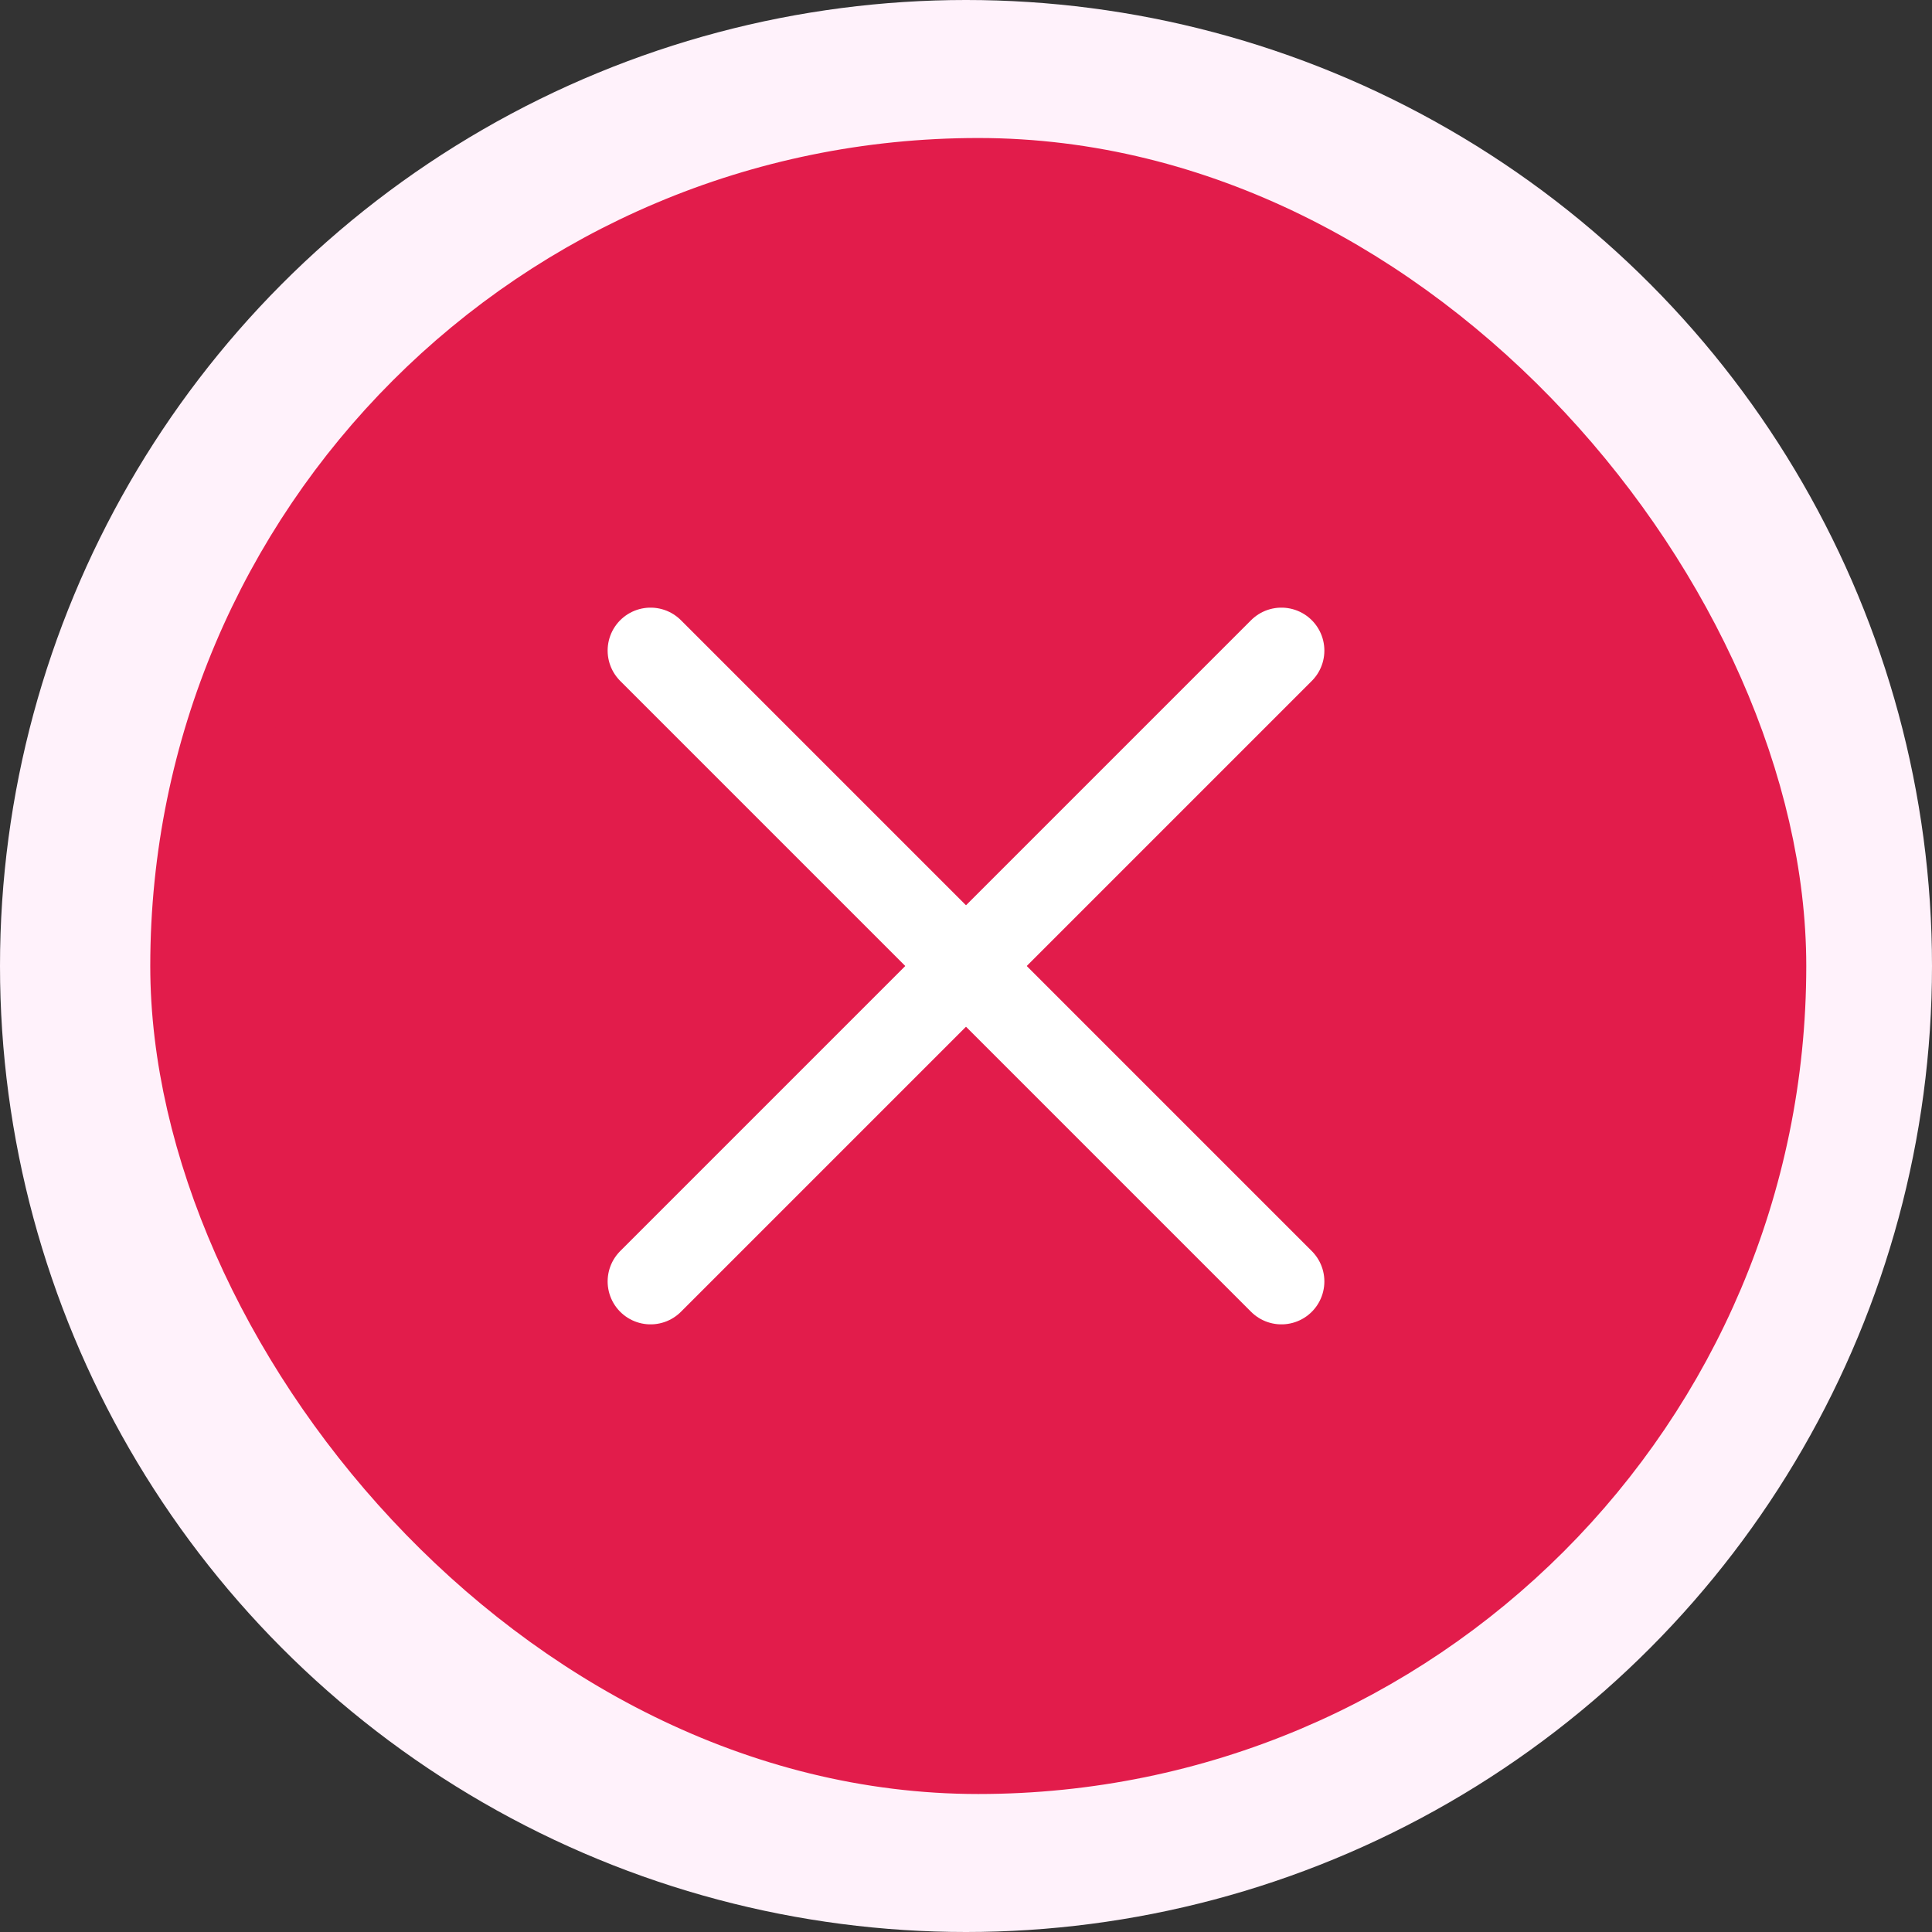
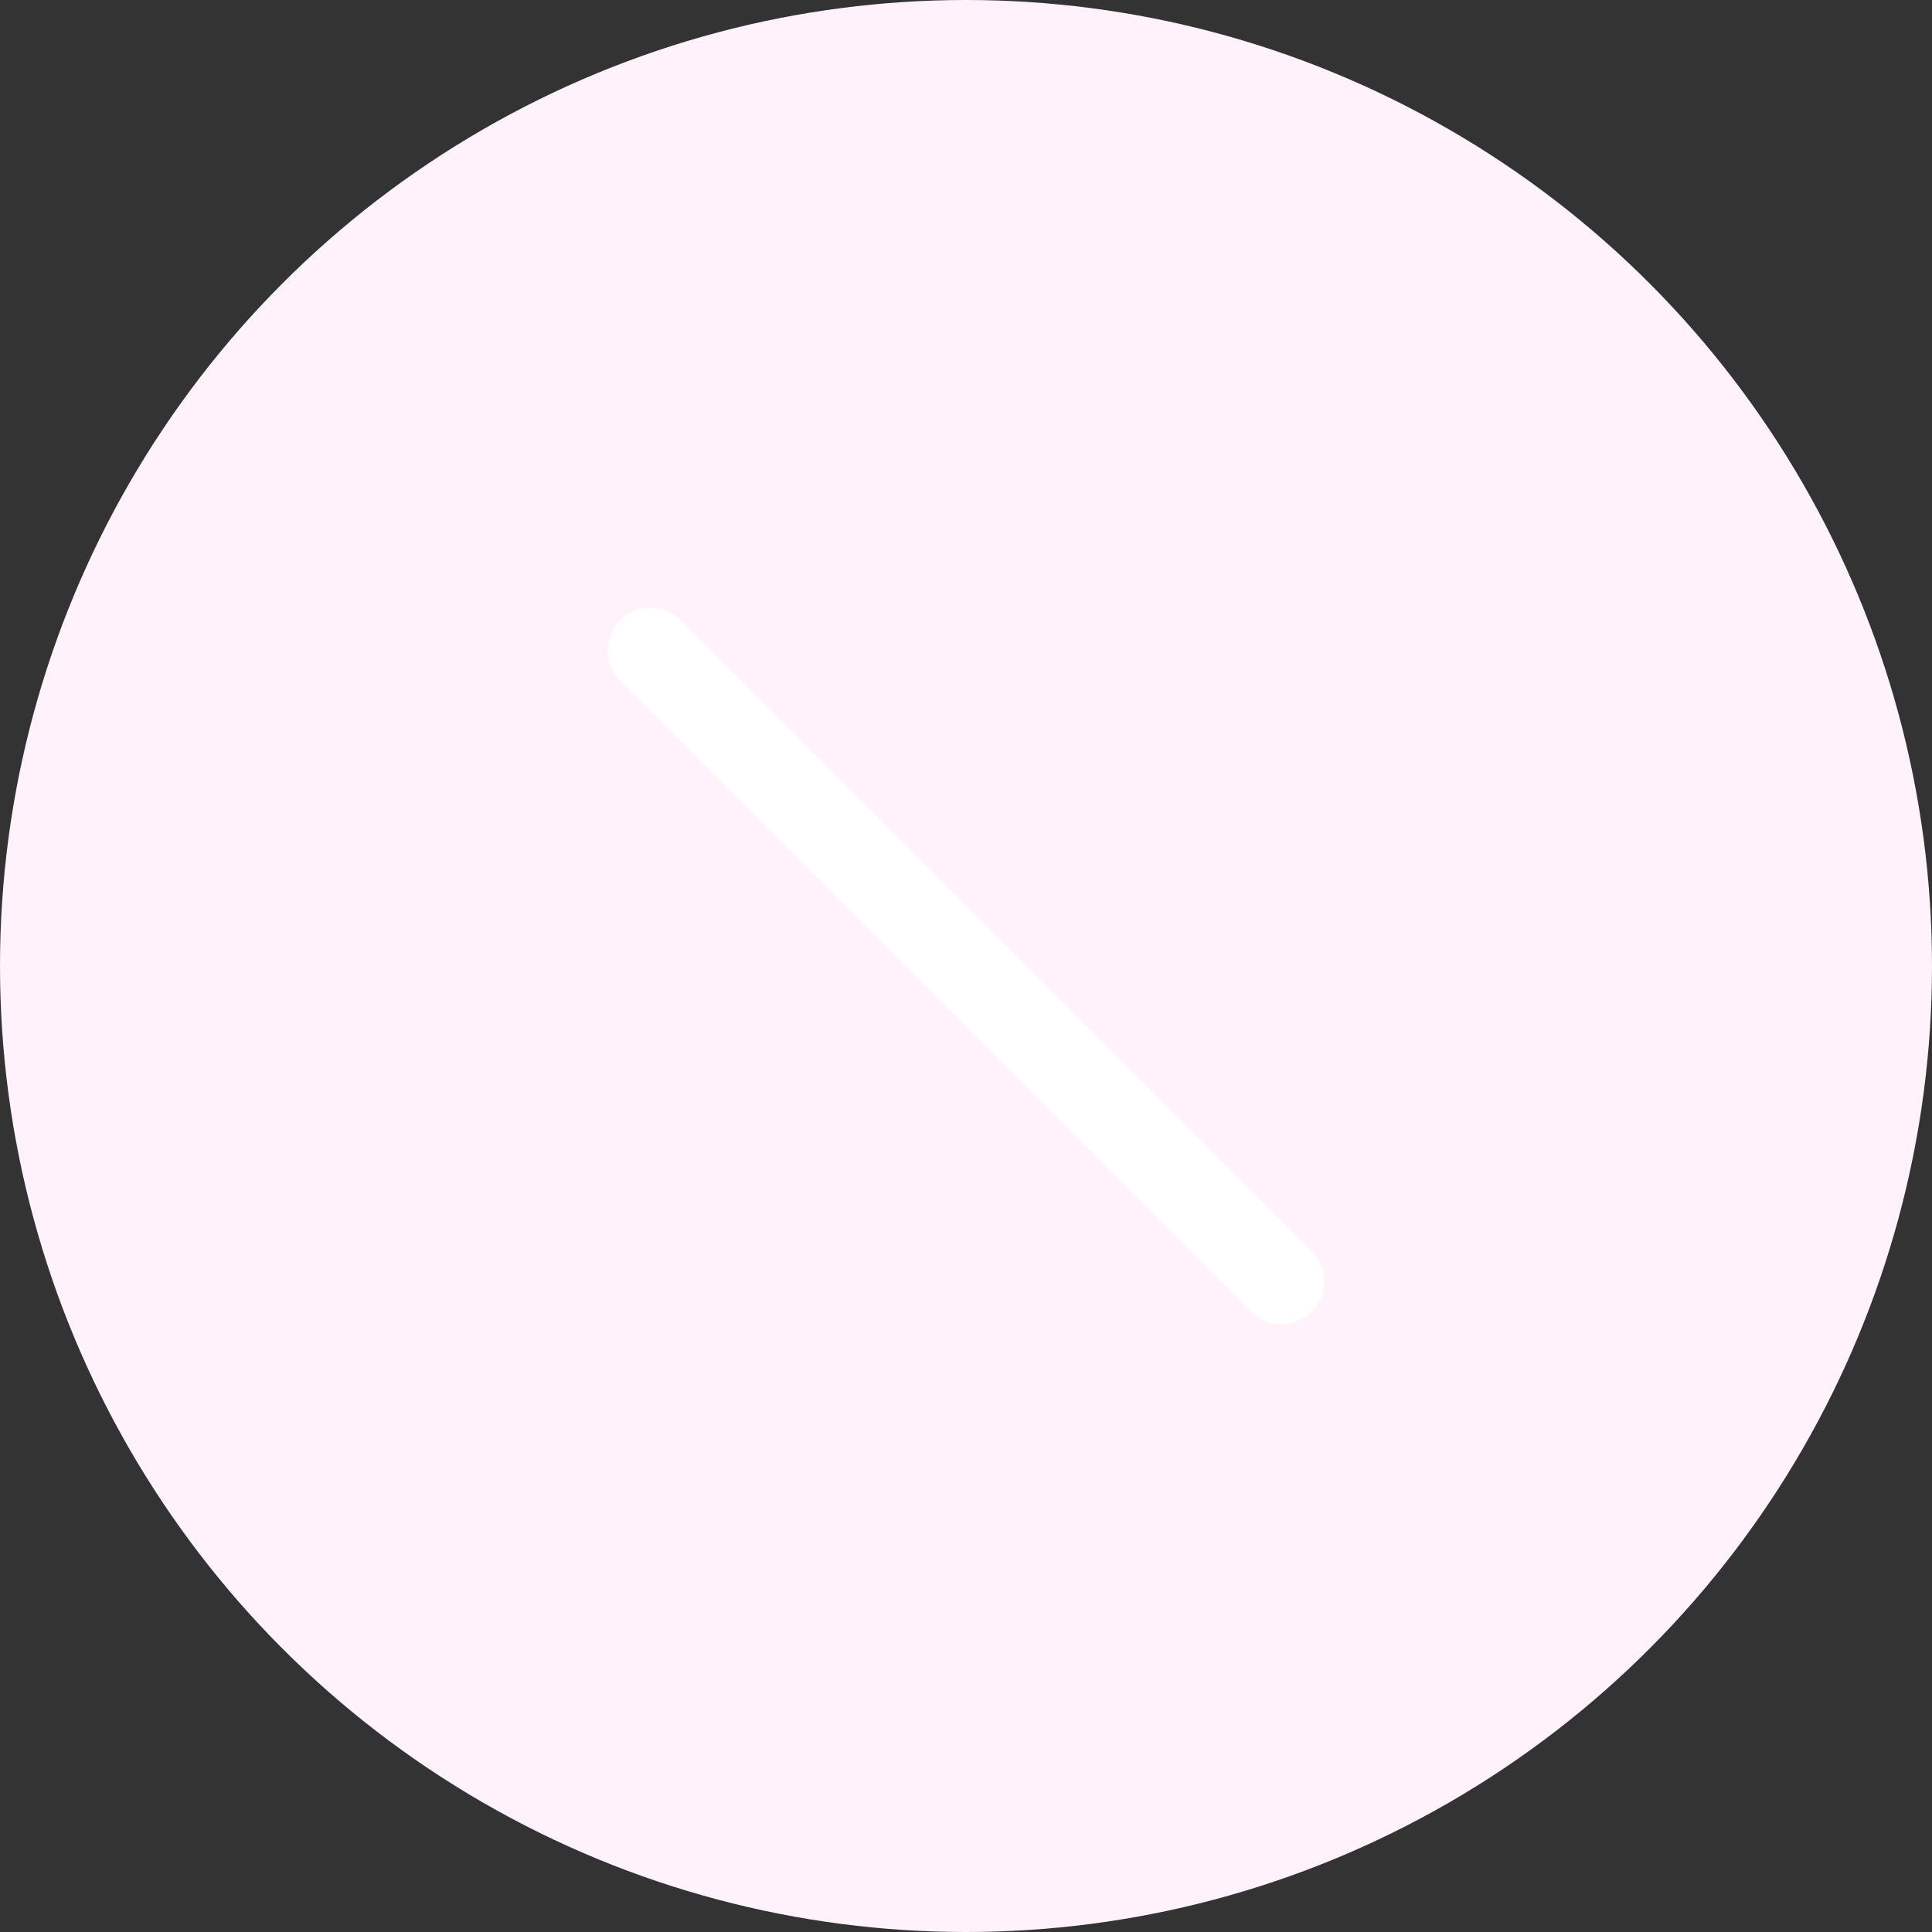
<svg xmlns="http://www.w3.org/2000/svg" width="90" height="90" viewBox="0 0 90 90" fill="none">
  <rect x="0" y="0" width="90" height="90" fill="#333333" stroke="none" />
  <circle cx="45" cy="45" r="45" fill="#FFF2FB" />
-   <rect x="9" y="8.429" width="73.143" height="73.143" rx="36.571" fill="#E21C4B" stroke="#E21C4B" stroke-width="4" />
-   <path d="M59.694 30.306L30.306 59.694" stroke="white" stroke-width="4" stroke-linecap="round" />
  <path d="M59.694 59.694L30.306 30.306" stroke="white" stroke-width="4" stroke-linecap="round" />
</svg>